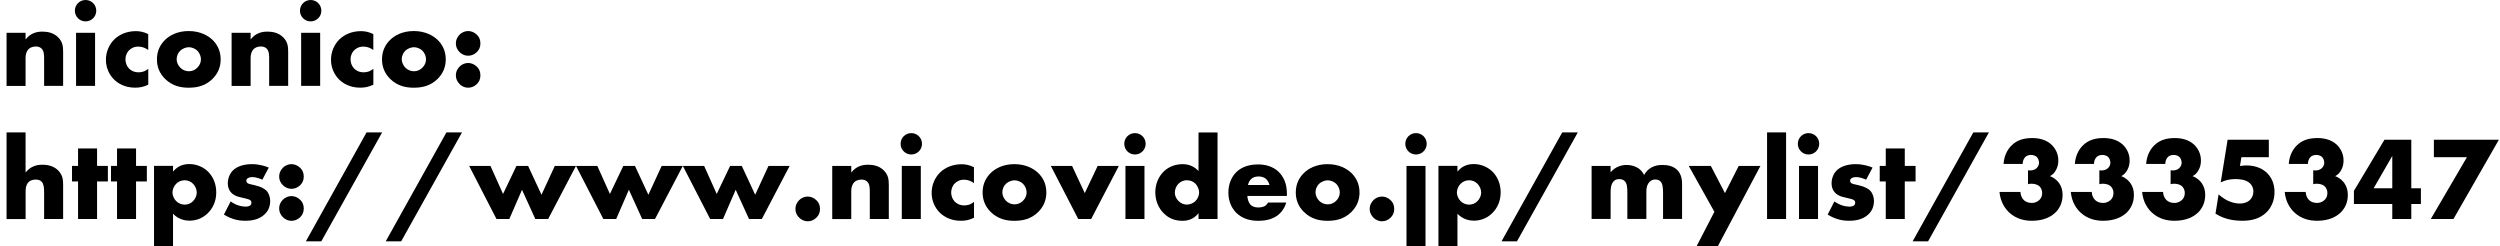
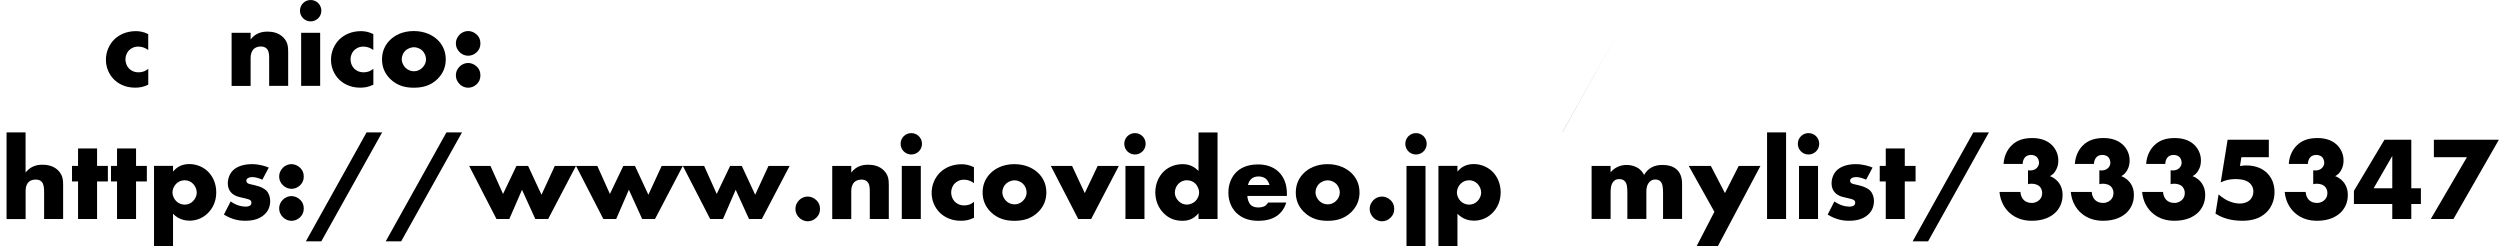
<svg xmlns="http://www.w3.org/2000/svg" id="_レイヤー_2" viewBox="0 0 525.9 51.79">
  <defs>
    <style>.cls-1{fill:none;}.cls-2{clip-path:url(#clippath);}</style>
    <clipPath id="clippath">
      <rect class="cls-1" y="0" width="525.9" height="51.79" />
    </clipPath>
  </defs>
  <g id="_デザイン">
    <g class="cls-2">
-       <path d="m1.38,6.9h4v1.4c1.1-1.45,2.57-1.65,3.55-1.65,1.15,0,2.37.27,3.3,1.2.95.95,1.05,1.9,1.05,3.12v7.1h-4v-5.65c0-.65.02-1.62-.5-2.17-.38-.4-.87-.47-1.27-.47-.62,0-1.15.22-1.48.53-.4.37-.65,1.1-.65,1.77v6H1.38V6.9Z" />
-       <path d="m18,0c1.25,0,2.25,1,2.25,2.25s-1,2.25-2.25,2.25-2.25-1-2.25-2.25,1-2.25,2.25-2.25Zm2,6.9v11.17h-4V6.9h4Z" />
      <path d="m31.17,17.82c-1.07.53-1.95.62-2.77.62-2.17,0-3.6-.92-4.4-1.7-1.05-1.03-1.72-2.52-1.72-4.17s.67-3.22,1.8-4.32c1.05-1,2.6-1.7,4.5-1.7.7,0,1.6.12,2.6.62v3.35c-.52-.38-1.22-.72-2.07-.72-.95,0-1.55.38-1.95.77-.55.55-.77,1.27-.77,1.92s.23,1.35.7,1.87c.38.4,1.02.85,2.05.85.57,0,1.32-.12,2.05-.75v3.35Z" />
-       <path d="m44.7,16.6c-1.47,1.45-3.2,1.85-5,1.85-1.62,0-3.42-.33-4.97-1.85-1.22-1.2-1.72-2.62-1.72-4.12,0-2,.9-3.3,1.72-4.1.92-.9,2.55-1.85,4.97-1.85s4.07.97,5,1.85c.82.8,1.72,2.1,1.72,4.1,0,1.5-.5,2.92-1.72,4.12Zm-6.77-5.95c-.5.47-.77,1.17-.77,1.82s.33,1.33.77,1.77c.48.48,1.12.75,1.8.75s1.3-.27,1.77-.75c.5-.47.77-1.12.77-1.77,0-.6-.27-1.32-.77-1.82-.45-.42-1.15-.72-1.77-.72s-1.35.3-1.8.72Z" />
      <path d="m48.72,6.9h4v1.4c1.1-1.45,2.57-1.65,3.55-1.65,1.15,0,2.37.27,3.3,1.2.95.95,1.05,1.9,1.05,3.12v7.1h-4v-5.65c0-.65.02-1.62-.5-2.17-.38-.4-.87-.47-1.27-.47-.62,0-1.15.22-1.48.53-.4.37-.65,1.1-.65,1.77v6h-4V6.9Z" />
      <path d="m65.35,0c1.25,0,2.25,1,2.25,2.25s-1,2.25-2.25,2.25-2.25-1-2.25-2.25,1-2.25,2.25-2.25Zm2,6.9v11.17h-4V6.9h4Z" />
      <path d="m78.52,17.82c-1.07.53-1.95.62-2.77.62-2.17,0-3.6-.92-4.4-1.7-1.05-1.03-1.72-2.52-1.72-4.17s.67-3.22,1.8-4.32c1.05-1,2.6-1.7,4.5-1.7.7,0,1.6.12,2.6.62v3.35c-.52-.38-1.22-.72-2.07-.72-.95,0-1.55.38-1.95.77-.55.55-.77,1.27-.77,1.92s.23,1.35.7,1.87c.38.4,1.02.85,2.05.85.57,0,1.32-.12,2.05-.75v3.35Z" />
      <path d="m92.05,16.6c-1.47,1.45-3.2,1.85-5,1.85-1.62,0-3.42-.33-4.97-1.85-1.22-1.2-1.72-2.62-1.72-4.12,0-2,.9-3.3,1.72-4.1.92-.9,2.55-1.85,4.97-1.85s4.07.97,5,1.85c.82.8,1.72,2.1,1.72,4.1,0,1.5-.5,2.92-1.72,4.12Zm-6.77-5.95c-.5.47-.77,1.17-.77,1.82s.33,1.33.77,1.77c.48.48,1.12.75,1.8.75s1.3-.27,1.77-.75c.5-.47.77-1.12.77-1.77,0-.6-.27-1.32-.77-1.82-.45-.42-1.15-.72-1.77-.72s-1.35.3-1.8.72Z" />
      <path d="m96.67,10.95c-.32-.33-.77-.92-.77-1.82s.45-1.5.77-1.83c.6-.6,1.27-.77,1.82-.77.62,0,1.3.25,1.85.8.42.42.72.97.72,1.8s-.3,1.37-.75,1.82c-.52.52-1.17.77-1.82.77-.55,0-1.22-.17-1.82-.77Zm0,6.72c-.32-.33-.77-.92-.77-1.83s.45-1.5.77-1.82c.6-.6,1.27-.77,1.82-.77.62,0,1.3.25,1.85.8.42.42.72.97.72,1.8s-.3,1.38-.75,1.83c-.52.52-1.17.77-1.82.77-.55,0-1.22-.17-1.82-.77Z" />
      <path d="m1.38,27.85h4v8.45c.3-.38.77-.83,1.25-1.1.77-.45,1.6-.55,2.3-.55,1.57,0,2.62.52,3.3,1.2,1,1,1.05,2.05,1.05,3.12v7.1h-4v-5.65c0-.83-.05-1.67-.5-2.17-.38-.42-.87-.47-1.27-.47-.43,0-1,.08-1.45.47-.35.33-.67.92-.67,1.83v6H1.38v-18.22Z" />
      <path d="m20.42,38.17v7.9h-4v-7.9h-1.27v-3.27h1.27v-3.67h4v3.67h2.27v3.27h-2.27Z" />
      <path d="m28.62,38.17v7.9h-4v-7.9h-1.27v-3.27h1.27v-3.67h4v3.67h2.27v3.27h-2.27Z" />
      <path d="m36.4,51.79h-4v-16.9h4v1.22c.7-.88,1.77-1.6,3.42-1.6s3.07.72,3.97,1.62c.92.92,1.7,2.4,1.7,4.32s-.72,3.37-1.8,4.42c-1.25,1.22-2.7,1.55-3.82,1.55-.72,0-2.22-.15-3.47-1.45v6.8Zm.65-13.12c-.5.5-.77,1.23-.77,1.85s.35,1.35.77,1.78c.48.47,1.12.75,1.8.75s1.32-.27,1.77-.75c.42-.43.77-1.1.77-1.78,0-.62-.27-1.35-.77-1.85-.45-.47-1.07-.75-1.77-.75s-1.32.27-1.8.75Z" />
      <path d="m48.52,42.37c.47.35,1.05.65,1.6.83.5.17,1.12.27,1.55.27.3,0,.77-.07,1.02-.3.17-.17.2-.32.2-.52,0-.17-.02-.35-.2-.5-.25-.22-.65-.3-1.05-.4l-1.05-.25c-.55-.12-1.35-.33-1.95-.98-.42-.45-.72-1.07-.72-1.92,0-1.08.42-2.08,1.05-2.72.85-.88,2.35-1.35,4-1.35s2.92.45,3.57.72l-1.35,2.55c-.55-.25-1.38-.55-2.1-.55-.4,0-.67.07-.92.22-.23.12-.35.3-.35.55,0,.35.23.53.48.62.38.15.7.15,1.32.33l.72.2c.52.15,1.32.55,1.65.88.55.53.85,1.4.85,2.22,0,1.35-.57,2.25-1.12,2.77-1.3,1.3-3.2,1.4-4.12,1.4-1,0-2.57-.12-4.5-1.3l1.42-2.77Z" />
      <path d="m59.5,38.95c-.33-.33-.77-.92-.77-1.82s.45-1.5.77-1.83c.6-.6,1.27-.77,1.82-.77.62,0,1.3.25,1.85.8.42.42.73.97.73,1.8s-.3,1.37-.75,1.82c-.52.52-1.17.77-1.82.77-.55,0-1.22-.17-1.82-.77Zm0,6.72c-.33-.33-.77-.92-.77-1.83s.45-1.5.77-1.82c.6-.6,1.27-.77,1.82-.77.62,0,1.3.25,1.85.8.42.42.73.97.73,1.8s-.3,1.38-.75,1.83c-.52.52-1.17.77-1.82.77-.55,0-1.22-.17-1.82-.77Z" />
      <path d="m77.12,27.85h3.27l-12.8,22.92h-3.25l12.77-22.92Z" />
      <path d="m93.92,27.85h3.27l-12.8,22.92h-3.25l12.77-22.92Z" />
      <path d="m103.17,34.9l2.65,5.9,2.82-5.9h2.45l2.82,6.07,2.8-6.07h4.45l-5.85,11.17h-2.7l-2.8-6.15-2.67,6.15h-2.7l-5.75-11.17h4.47Z" />
      <path d="m125.65,34.9l2.65,5.9,2.82-5.9h2.45l2.82,6.07,2.8-6.07h4.45l-5.85,11.17h-2.7l-2.8-6.15-2.67,6.15h-2.7l-5.75-11.17h4.47Z" />
      <path d="m148.12,34.9l2.65,5.9,2.82-5.9h2.45l2.82,6.07,2.8-6.07h4.45l-5.85,11.17h-2.7l-2.8-6.15-2.67,6.15h-2.7l-5.75-11.17h4.47Z" />
      <path d="m168.1,45.77c-.33-.33-.77-.92-.77-1.82s.45-1.5.77-1.83c.6-.6,1.27-.77,1.82-.77.62,0,1.3.25,1.85.8.42.42.73.97.73,1.8s-.3,1.37-.75,1.82c-.52.53-1.17.78-1.82.78-.55,0-1.22-.18-1.82-.78Z" />
      <path d="m175.07,34.9h4v1.4c1.1-1.45,2.57-1.65,3.55-1.65,1.15,0,2.37.27,3.3,1.2.95.95,1.05,1.9,1.05,3.12v7.1h-4v-5.65c0-.65.02-1.62-.5-2.17-.38-.4-.87-.47-1.27-.47-.62,0-1.15.22-1.48.53-.4.37-.65,1.1-.65,1.77v6h-4v-11.17Z" />
      <path d="m191.7,28c1.25,0,2.25,1,2.25,2.25s-1,2.25-2.25,2.25-2.25-1-2.25-2.25,1-2.25,2.25-2.25Zm2,6.9v11.17h-4v-11.17h4Z" />
      <path d="m204.87,45.82c-1.07.53-1.95.62-2.77.62-2.17,0-3.6-.92-4.4-1.7-1.05-1.03-1.72-2.52-1.72-4.17s.67-3.22,1.8-4.32c1.05-1,2.6-1.7,4.5-1.7.7,0,1.6.12,2.6.62v3.35c-.52-.38-1.22-.72-2.07-.72-.95,0-1.55.38-1.95.77-.55.55-.77,1.27-.77,1.92s.23,1.35.7,1.87c.38.4,1.02.85,2.05.85.57,0,1.32-.12,2.05-.75v3.35Z" />
      <path d="m218.39,44.6c-1.47,1.45-3.2,1.85-5,1.85-1.62,0-3.42-.33-4.97-1.85-1.22-1.2-1.72-2.62-1.72-4.12,0-2,.9-3.3,1.72-4.1.92-.9,2.55-1.85,4.97-1.85s4.07.97,5,1.85c.82.8,1.72,2.1,1.72,4.1,0,1.5-.5,2.92-1.72,4.12Zm-6.77-5.95c-.5.47-.77,1.17-.77,1.82s.33,1.33.77,1.77c.48.48,1.12.75,1.8.75s1.3-.27,1.77-.75c.5-.47.77-1.12.77-1.77,0-.6-.27-1.32-.77-1.82-.45-.42-1.15-.72-1.77-.72s-1.35.3-1.8.72Z" />
      <path d="m225.52,34.9l2.67,5.72,2.72-5.72h4.45l-5.82,11.17h-2.72l-5.77-11.17h4.47Z" />
      <path d="m238.75,28c1.25,0,2.25,1,2.25,2.25s-1,2.25-2.25,2.25-2.25-1-2.25-2.25,1-2.25,2.25-2.25Zm2,6.9v11.17h-4v-11.17h4Z" />
      <path d="m256.12,46.07h-4v-1.22c-1.12,1.45-2.6,1.6-3.37,1.6-1.6,0-2.87-.52-3.92-1.55-1.12-1.1-1.8-2.67-1.8-4.45,0-1.9.8-3.45,1.82-4.42,1.1-1.05,2.57-1.5,3.95-1.5,1.52,0,2.6.67,3.32,1.45v-8.12h4v18.22Zm-4.72-3.7c.52-.47.85-1.22.85-1.9,0-.62-.35-1.37-.75-1.8-.45-.47-1.07-.75-1.82-.75-.85,0-1.42.38-1.77.72-.45.45-.77,1.15-.77,1.9,0,.58.25,1.22.77,1.75.55.55,1.2.75,1.77.75.65,0,1.3-.3,1.72-.67Z" />
      <path d="m270.72,41.22h-8.32c0,.6.23,1.4.7,1.88.25.25.75.55,1.65.55.1,0,.8-.03,1.3-.3.25-.15.52-.4.7-.75h3.82c-.17.62-.52,1.5-1.35,2.3s-2.12,1.55-4.55,1.55c-1.47,0-3.25-.33-4.62-1.7-.72-.72-1.65-2.1-1.65-4.22,0-1.87.7-3.37,1.67-4.32.92-.9,2.37-1.62,4.57-1.62,1.3,0,2.97.28,4.3,1.52,1.57,1.5,1.77,3.45,1.77,4.7v.42Zm-3.67-2.3c-.1-.42-.35-.9-.65-1.2-.52-.53-1.25-.6-1.65-.6-.67,0-1.2.17-1.62.6-.27.3-.52.7-.6,1.2h4.52Z" />
      <path d="m284.27,44.6c-1.47,1.45-3.2,1.85-5,1.85-1.62,0-3.42-.33-4.97-1.85-1.22-1.2-1.72-2.62-1.72-4.12,0-2,.9-3.3,1.72-4.1.92-.9,2.55-1.85,4.97-1.85s4.07.97,5,1.85c.82.8,1.72,2.1,1.72,4.1,0,1.5-.5,2.92-1.72,4.12Zm-6.77-5.95c-.5.47-.77,1.17-.77,1.82s.33,1.33.77,1.77c.48.48,1.12.75,1.8.75s1.3-.27,1.77-.75c.5-.47.77-1.12.77-1.77,0-.6-.27-1.32-.77-1.82-.45-.42-1.15-.72-1.77-.72s-1.35.3-1.8.72Z" />
      <path d="m288.9,45.77c-.32-.33-.77-.92-.77-1.82s.45-1.5.77-1.83c.6-.6,1.27-.77,1.82-.77.62,0,1.3.25,1.85.8.42.42.72.97.72,1.8s-.3,1.37-.75,1.82c-.52.53-1.17.78-1.82.78-.55,0-1.22-.18-1.82-.78Z" />
      <path d="m297.87,28c1.25,0,2.25,1,2.25,2.25s-1,2.25-2.25,2.25-2.25-1-2.25-2.25,1-2.25,2.25-2.25Zm2,6.9v16.9h-4v-16.9h4Z" />
      <path d="m306.59,51.79h-4v-16.9h4v1.22c.7-.88,1.77-1.6,3.42-1.6s3.07.72,3.97,1.62c.92.92,1.7,2.4,1.7,4.32s-.73,3.37-1.8,4.42c-1.25,1.22-2.7,1.55-3.82,1.55-.73,0-2.22-.15-3.47-1.45v6.8Zm.65-13.12c-.5.5-.77,1.23-.77,1.85s.35,1.35.77,1.78c.48.47,1.12.75,1.8.75s1.32-.27,1.77-.75c.42-.43.77-1.1.77-1.78,0-.62-.27-1.35-.77-1.85-.45-.47-1.07-.75-1.77-.75s-1.32.27-1.8.75Z" />
-       <path d="m328.64,27.85h3.27l-12.8,22.92h-3.25l12.77-22.92Z" />
+       <path d="m328.64,27.85h3.27h-3.25l12.77-22.92Z" />
      <path d="m334.8,34.9h4v1.35c.95-1.15,2.25-1.55,3.35-1.55.8,0,1.55.17,2.15.5.83.42,1.27,1.05,1.55,1.6.45-.8,1.02-1.27,1.52-1.55.8-.45,1.57-.55,2.32-.55.82,0,2.17.12,3.1,1.02,1,.98,1.05,2.3,1.05,3.07v7.27h-4v-5.52c0-1.17-.12-1.97-.57-2.4-.23-.2-.52-.38-1.05-.38-.45,0-.82.12-1.17.45-.67.65-.72,1.57-.72,2.12v5.72h-4v-5.52c0-1.08-.08-1.92-.52-2.4-.35-.38-.8-.45-1.2-.45-.43,0-.77.08-1.1.4-.7.67-.7,1.75-.7,2.45v5.52h-4v-11.17Z" />
      <path d="m360.64,44.55l-5.4-9.65h4.65l2.97,5.72,2.9-5.72h4.57l-8.97,16.9h-4.47l3.75-7.25Z" />
      <path d="m375.72,27.85v18.22h-4v-18.22h4Z" />
      <path d="m380.44,28c1.25,0,2.25,1,2.25,2.25s-1,2.25-2.25,2.25-2.25-1-2.25-2.25,1-2.25,2.25-2.25Zm2,6.9v11.17h-4v-11.17h4Z" />
      <path d="m385.89,42.37c.47.35,1.05.65,1.6.83.5.17,1.12.27,1.55.27.3,0,.77-.07,1.02-.3.17-.17.2-.32.2-.52,0-.17-.02-.35-.2-.5-.25-.22-.65-.3-1.05-.4l-1.05-.25c-.55-.12-1.35-.33-1.95-.98-.42-.45-.72-1.07-.72-1.92,0-1.08.42-2.08,1.05-2.72.85-.88,2.35-1.35,4-1.35s2.92.45,3.57.72l-1.35,2.55c-.55-.25-1.38-.55-2.1-.55-.4,0-.67.07-.92.22-.23.12-.35.3-.35.55,0,.35.23.53.48.62.38.15.7.15,1.32.33l.72.2c.52.15,1.32.55,1.65.88.55.53.85,1.4.85,2.22,0,1.35-.57,2.25-1.12,2.77-1.3,1.3-3.2,1.4-4.12,1.4-1,0-2.57-.12-4.5-1.3l1.42-2.77Z" />
      <path d="m400.69,38.17v7.9h-4v-7.9h-1.27v-3.27h1.27v-3.67h4v3.67h2.27v3.27h-2.27Z" />
      <path d="m415.12,27.85h3.27l-12.8,22.92h-3.25l12.77-22.92Z" />
      <path d="m425.02,40.37c.02.62.27,1.27.67,1.67.38.4.98.65,1.7.65.85,0,1.37-.38,1.7-.72.38-.42.5-.88.5-1.38,0-.72-.35-1.22-.65-1.47-.43-.35-1.07-.47-1.6-.47-.27,0-.5.02-.73.1v-2.92c.88.12,1.42-.12,1.77-.42.4-.35.55-.8.55-1.17,0-.45-.2-.95-.45-1.2-.27-.27-.75-.45-1.22-.45-.52,0-.95.17-1.2.42-.38.35-.57.95-.57,1.47h-4.02c.1-1.75.87-3.07,1.62-3.82,1.22-1.27,2.8-1.62,4.4-1.62,1.25,0,2.9.25,4.15,1.47.82.83,1.35,1.95,1.35,3.22,0,.72-.12,1.38-.5,2.05-.3.55-.67.97-1.27,1.27,1.02.38,1.62,1.02,1.97,1.52.47.7.7,1.5.7,2.45,0,1.77-.77,2.95-1.47,3.65-.9.9-2.5,1.77-4.97,1.77-1.6,0-3.32-.38-4.77-1.72-.85-.77-1.87-2.2-2.07-4.35h4.42Z" />
      <path d="m440.02,40.37c.02.62.27,1.27.67,1.67.38.4.97.65,1.7.65.85,0,1.37-.38,1.7-.72.38-.42.5-.88.5-1.38,0-.72-.35-1.22-.65-1.47-.42-.35-1.07-.47-1.6-.47-.27,0-.5.02-.72.1v-2.92c.87.12,1.42-.12,1.77-.42.4-.35.55-.8.55-1.17,0-.45-.2-.95-.45-1.2-.27-.27-.75-.45-1.22-.45-.52,0-.95.17-1.2.42-.38.35-.58.95-.58,1.47h-4.02c.1-1.75.88-3.07,1.62-3.82,1.22-1.27,2.8-1.62,4.4-1.62,1.25,0,2.9.25,4.15,1.47.83.83,1.35,1.95,1.35,3.22,0,.72-.12,1.38-.5,2.05-.3.55-.67.97-1.27,1.27,1.02.38,1.62,1.02,1.97,1.52.48.7.7,1.5.7,2.45,0,1.77-.77,2.95-1.47,3.65-.9.9-2.5,1.77-4.97,1.77-1.6,0-3.32-.38-4.77-1.72-.85-.77-1.87-2.2-2.07-4.35h4.42Z" />
      <path d="m455.02,40.37c.02.62.27,1.27.67,1.67.38.4.98.65,1.7.65.85,0,1.37-.38,1.7-.72.38-.42.5-.88.5-1.38,0-.72-.35-1.22-.65-1.47-.43-.35-1.07-.47-1.6-.47-.27,0-.5.02-.73.1v-2.92c.88.12,1.42-.12,1.77-.42.4-.35.55-.8.55-1.17,0-.45-.2-.95-.45-1.2-.27-.27-.75-.45-1.22-.45-.52,0-.95.17-1.2.42-.38.35-.57.95-.57,1.47h-4.02c.1-1.75.87-3.07,1.62-3.82,1.22-1.27,2.8-1.62,4.4-1.62,1.25,0,2.9.25,4.15,1.47.82.83,1.35,1.95,1.35,3.22,0,.72-.12,1.38-.5,2.05-.3.55-.67.97-1.27,1.27,1.02.38,1.62,1.02,1.97,1.52.47.7.7,1.5.7,2.45,0,1.77-.77,2.95-1.47,3.65-.9.9-2.5,1.77-4.97,1.77-1.6,0-3.32-.38-4.77-1.72-.85-.77-1.87-2.2-2.07-4.35h4.42Z" />
      <path d="m477.27,33.07h-5.77l-.3,1.85c.62-.1,1.12-.12,1.35-.12,2.22,0,3.62.85,4.4,1.65.75.75,1.52,2.02,1.52,3.95s-.8,3.35-1.6,4.17c-1.55,1.6-3.6,1.87-5.2,1.87-2.52,0-4.27-.65-5.62-1.5l.65-4.05c.87.8,1.72,1.22,2,1.35.75.35,1.67.58,2.5.58.87,0,1.67-.3,2.17-.83.38-.4.65-1,.65-1.7,0-.88-.42-1.47-.8-1.8-.9-.8-2.45-.82-3-.82-1.17,0-2.17.25-3.07.7l1.45-8.97h8.67v3.67Z" />
      <path d="m485.02,40.37c.02.62.27,1.27.67,1.67.38.4.98.65,1.7.65.85,0,1.37-.38,1.7-.72.38-.42.5-.88.5-1.38,0-.72-.35-1.22-.65-1.47-.43-.35-1.07-.47-1.6-.47-.27,0-.5.02-.73.1v-2.92c.88.12,1.42-.12,1.77-.42.4-.35.55-.8.55-1.17,0-.45-.2-.95-.45-1.2-.27-.27-.75-.45-1.22-.45-.52,0-.95.17-1.2.42-.38.35-.57.95-.57,1.47h-4.02c.1-1.75.87-3.07,1.62-3.82,1.22-1.27,2.8-1.62,4.4-1.62,1.25,0,2.9.25,4.15,1.47.82.83,1.35,1.95,1.35,3.22,0,.72-.12,1.38-.5,2.05-.3.55-.67.97-1.27,1.27,1.02.38,1.62,1.02,1.97,1.52.47.7.7,1.5.7,2.45,0,1.77-.77,2.95-1.47,3.65-.9.9-2.5,1.77-4.97,1.77-1.6,0-3.32-.38-4.77-1.72-.85-.77-1.87-2.2-2.07-4.35h4.42Z" />
      <path d="m507.24,39.6h2.02v3.32h-2.02v3.15h-4v-3.15h-8.07v-2.77l6.42-10.75h5.65v10.2Zm-4,0v-6.8l-3.92,6.8h3.92Z" />
      <path d="m518.94,33.07h-6.95v-3.67h13.67l-9.55,16.67h-4.77l7.6-13Z" />
    </g>
  </g>
</svg>